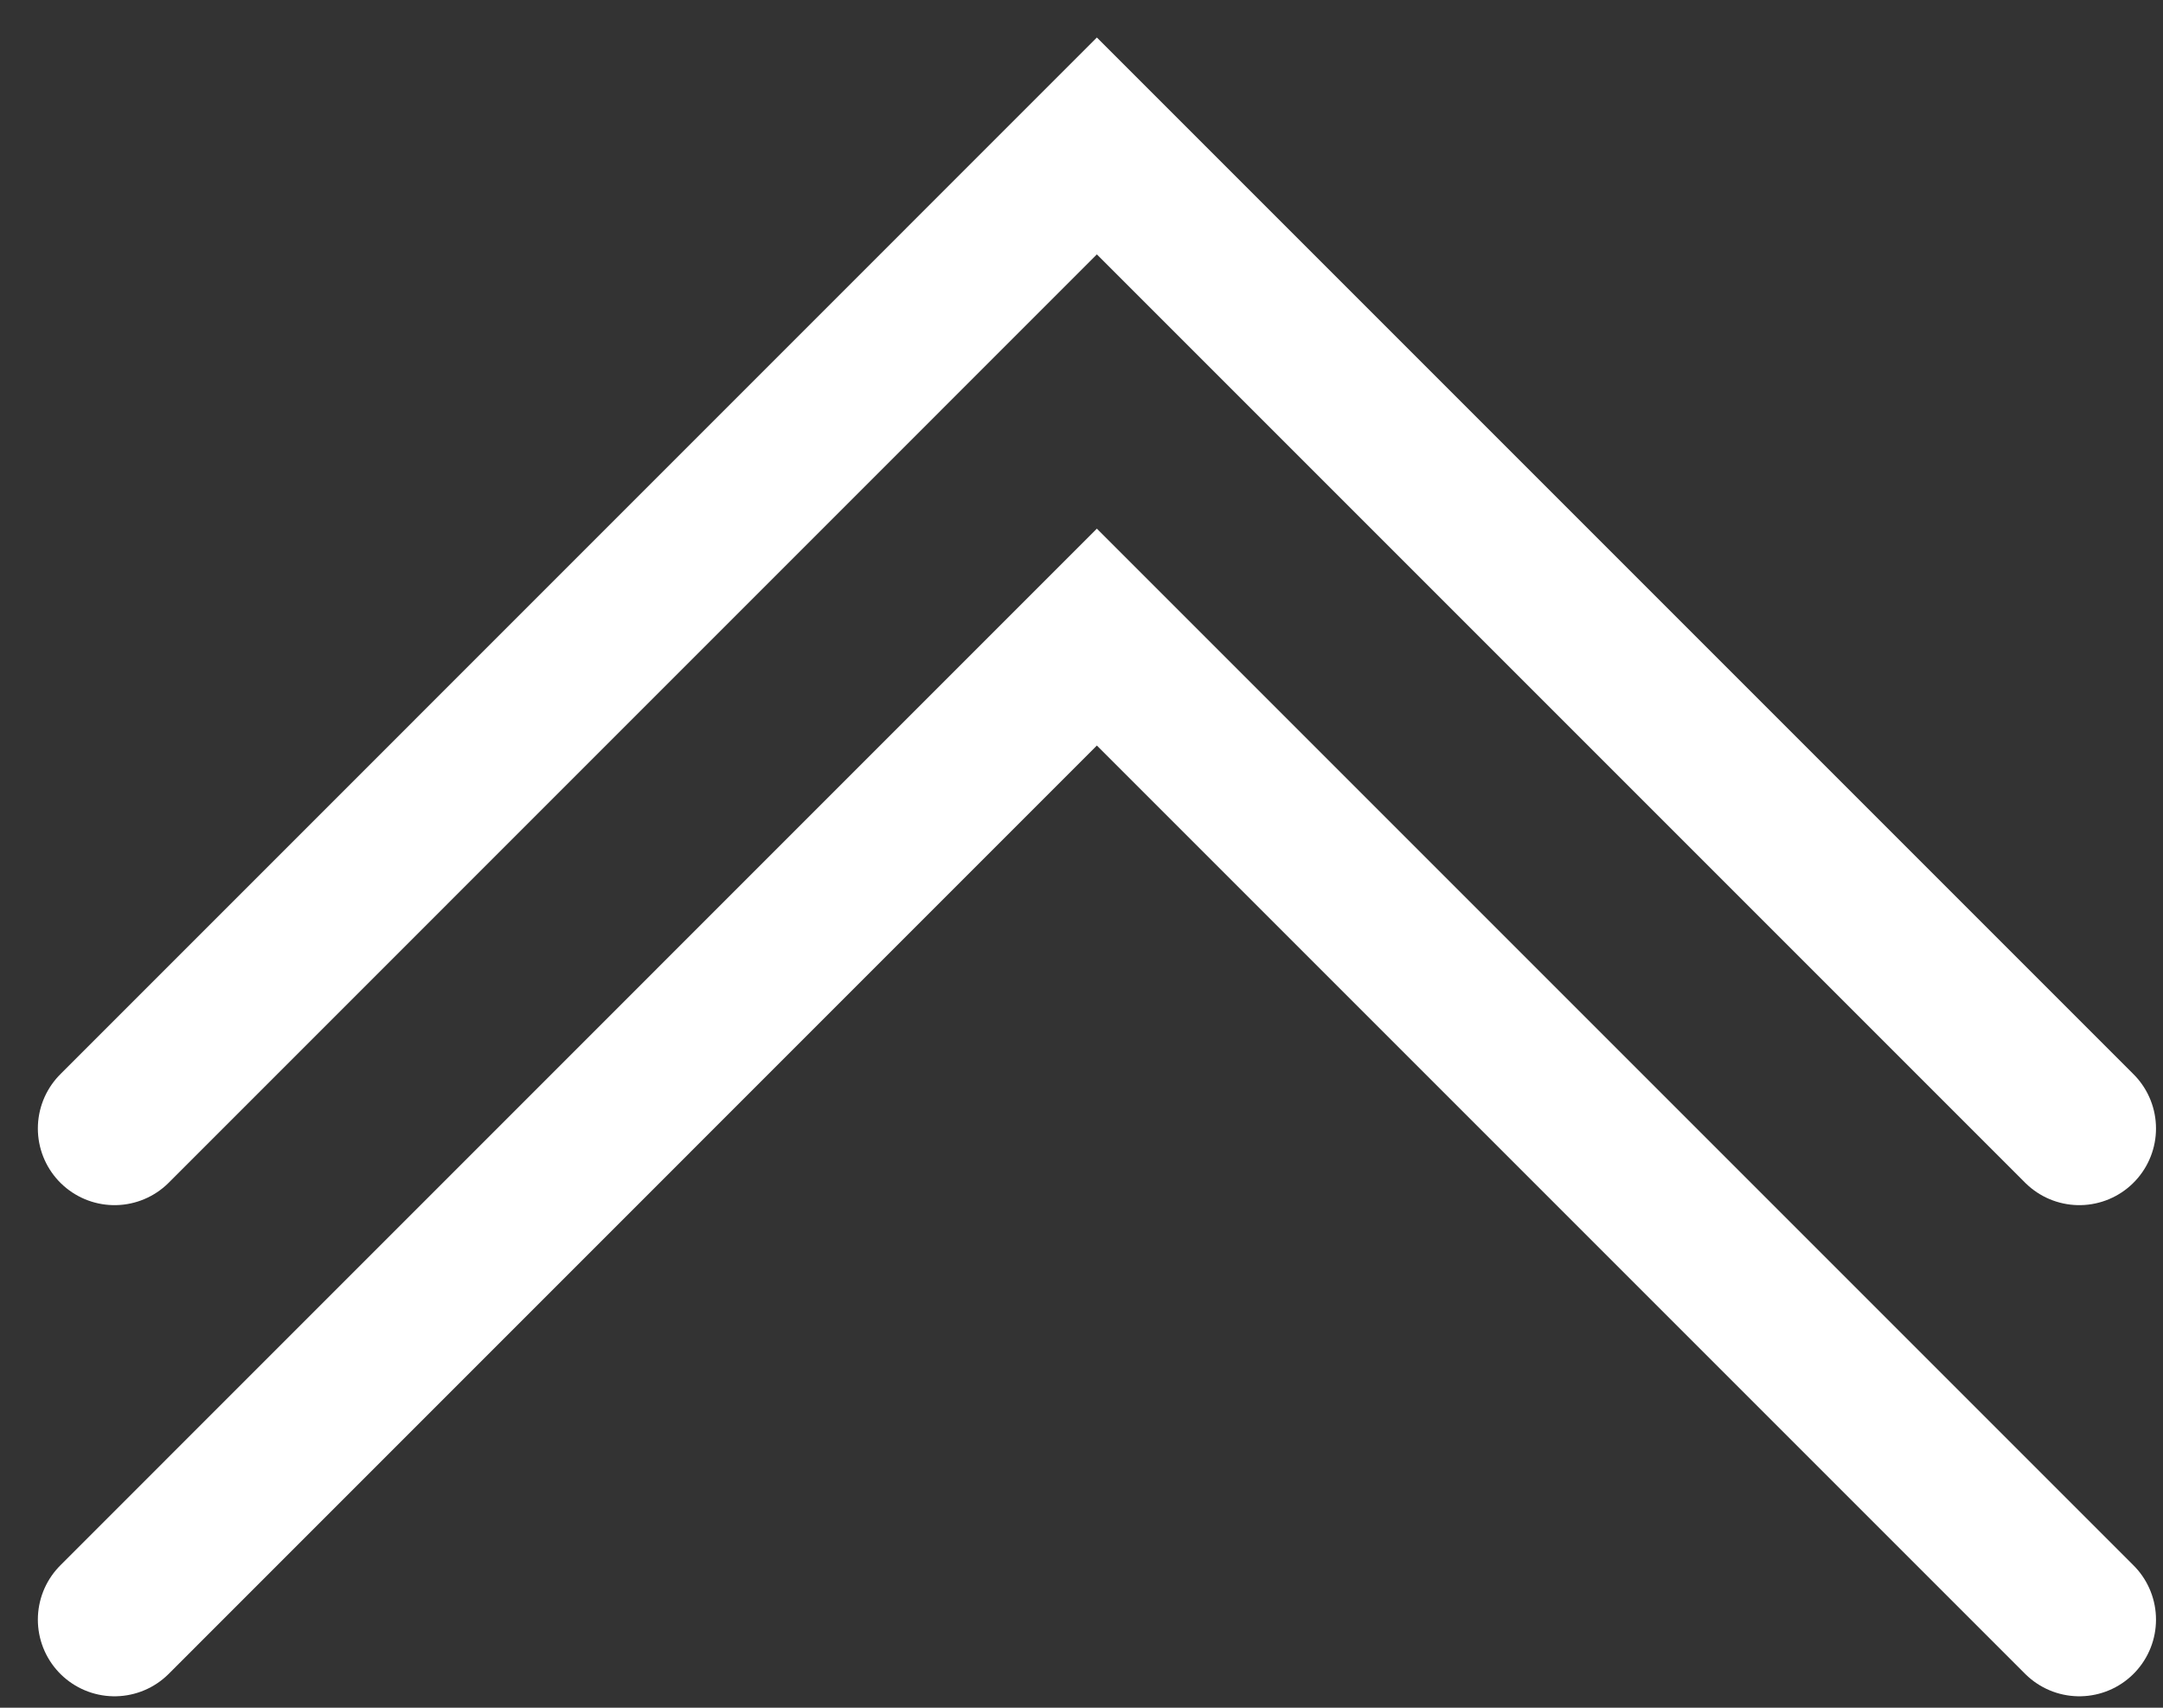
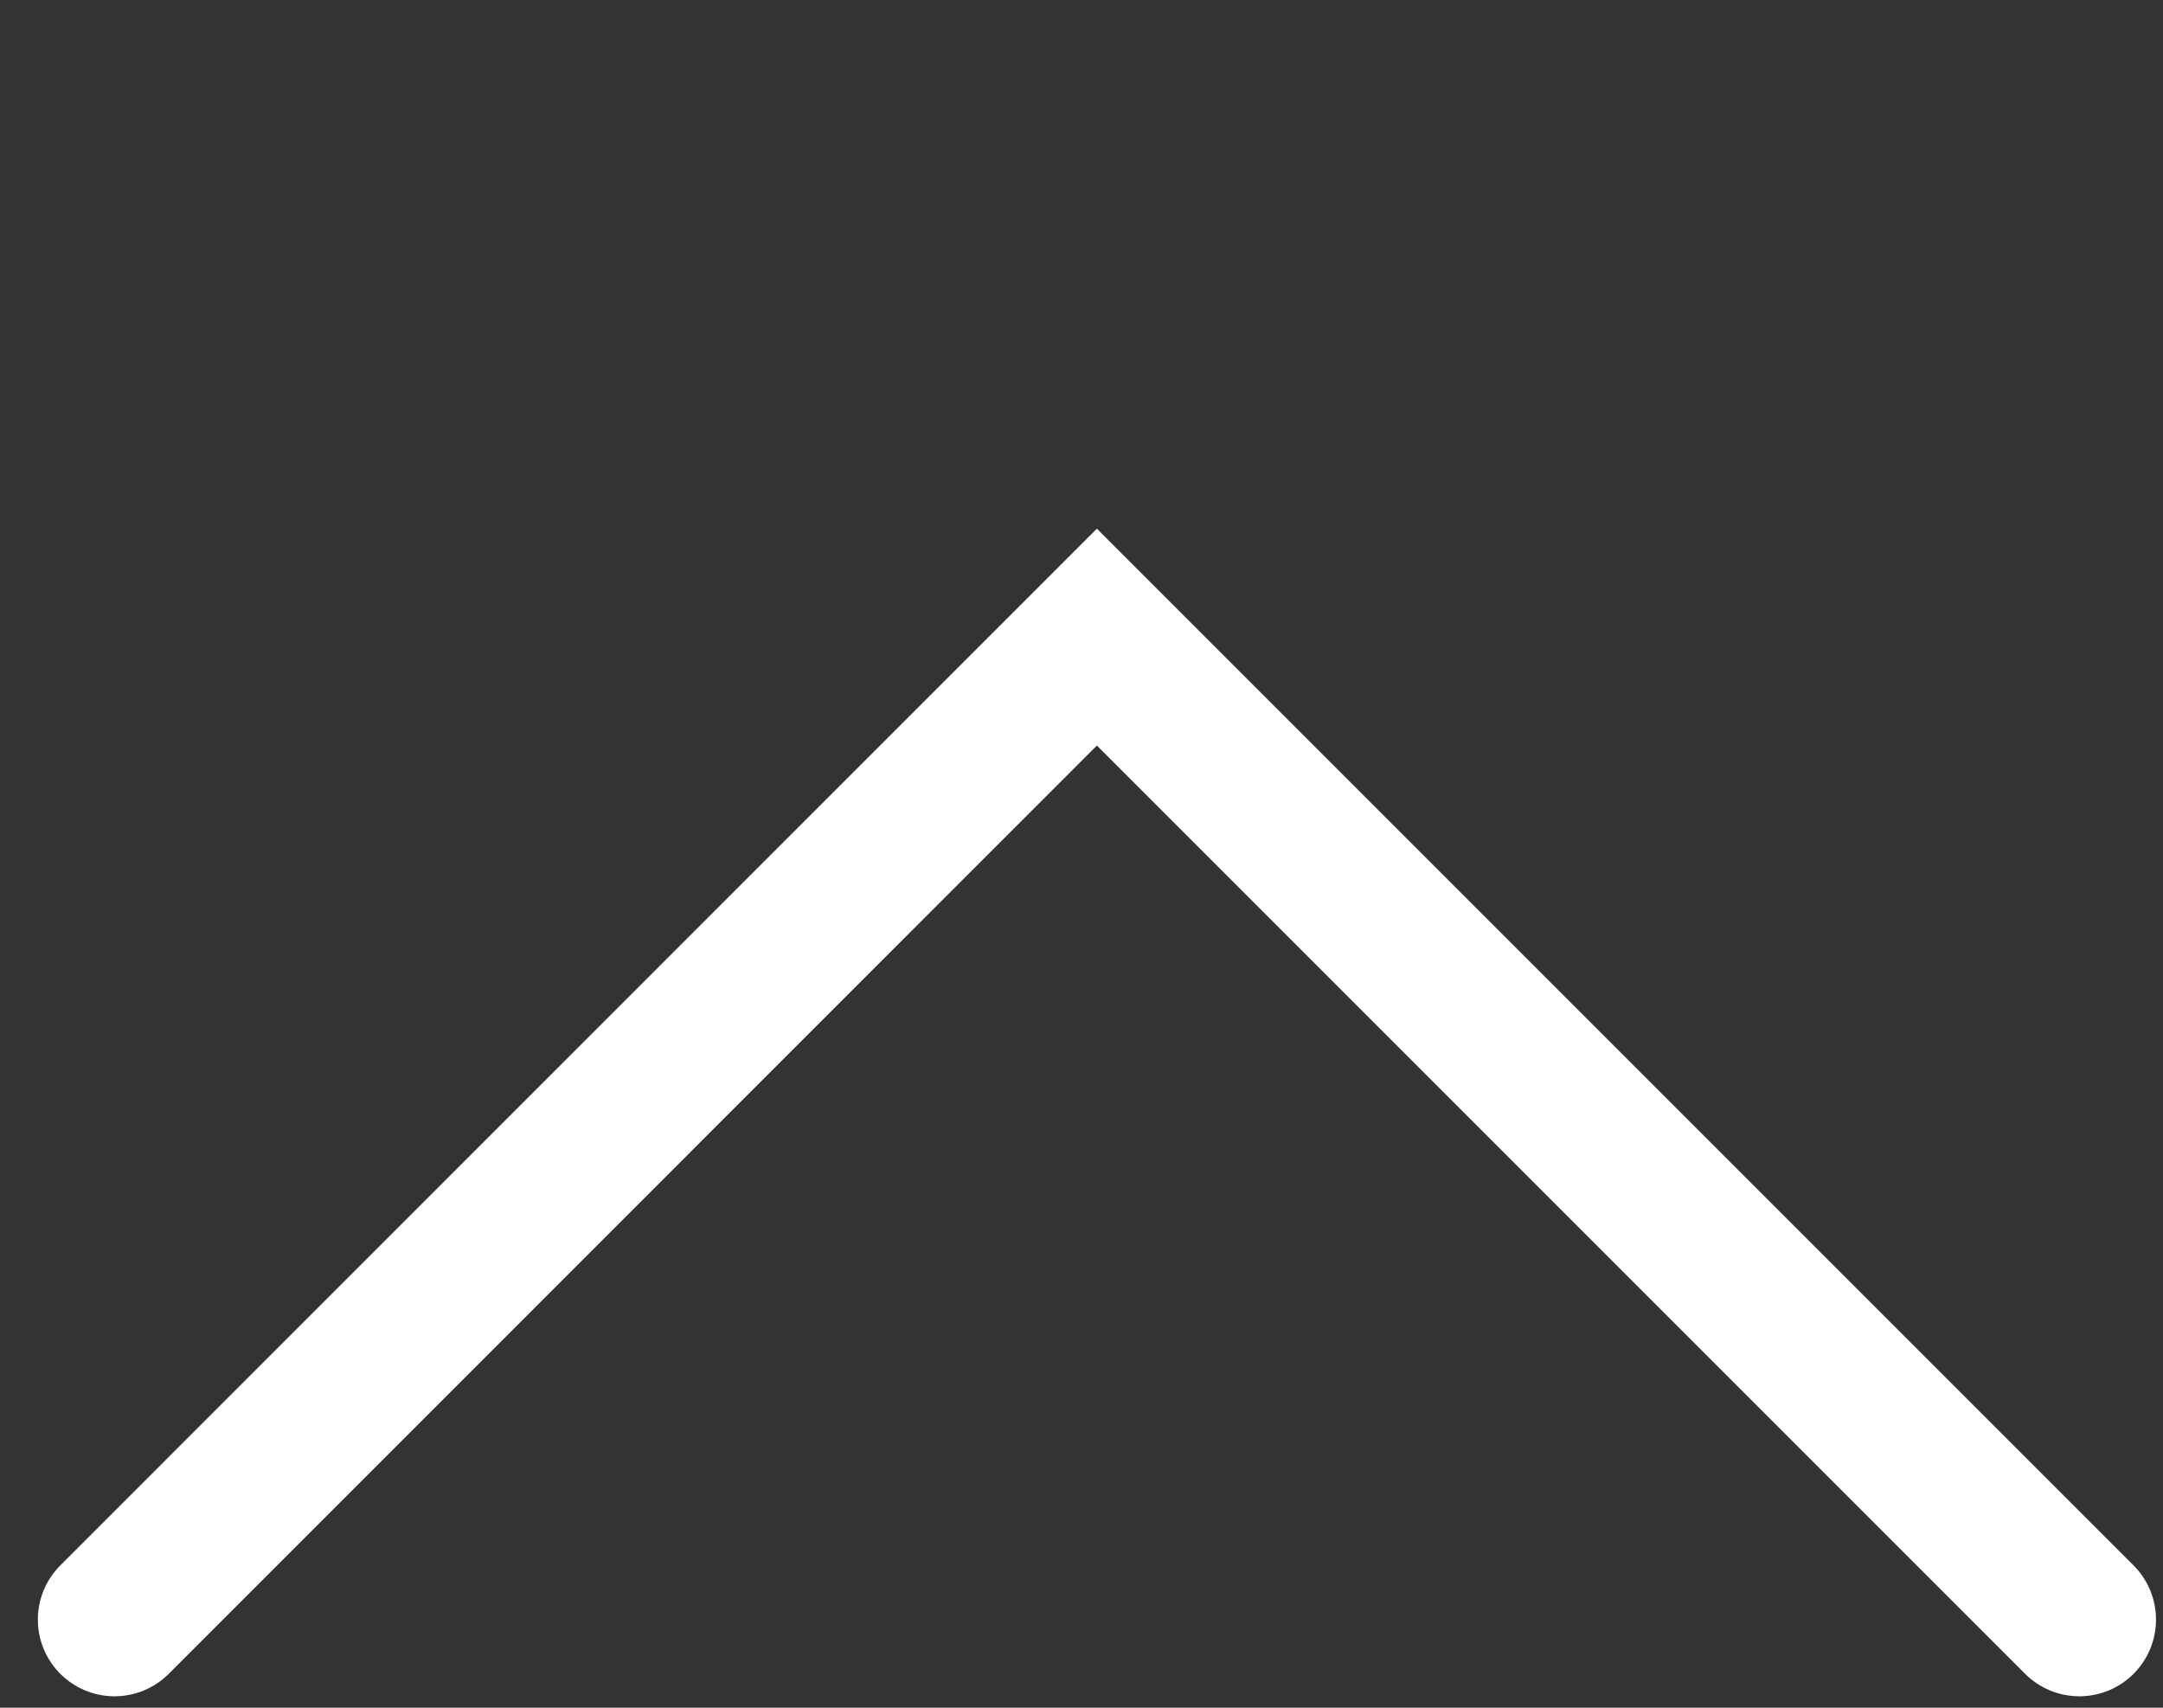
<svg xmlns="http://www.w3.org/2000/svg" width="19" height="15" viewBox="0 0 19 15" fill="none">
  <rect x="0" y="0" width="19" height="15" fill="#333333" stroke="none" />
-   <path d="M1.006 9.912L9.635 1.282L18.265 9.912" stroke="white" stroke-width="1.347" stroke-linecap="round" />
  <path d="M1.006 14.226L9.635 5.596L18.265 14.226" stroke="white" stroke-width="1.347" stroke-linecap="round" />
</svg>